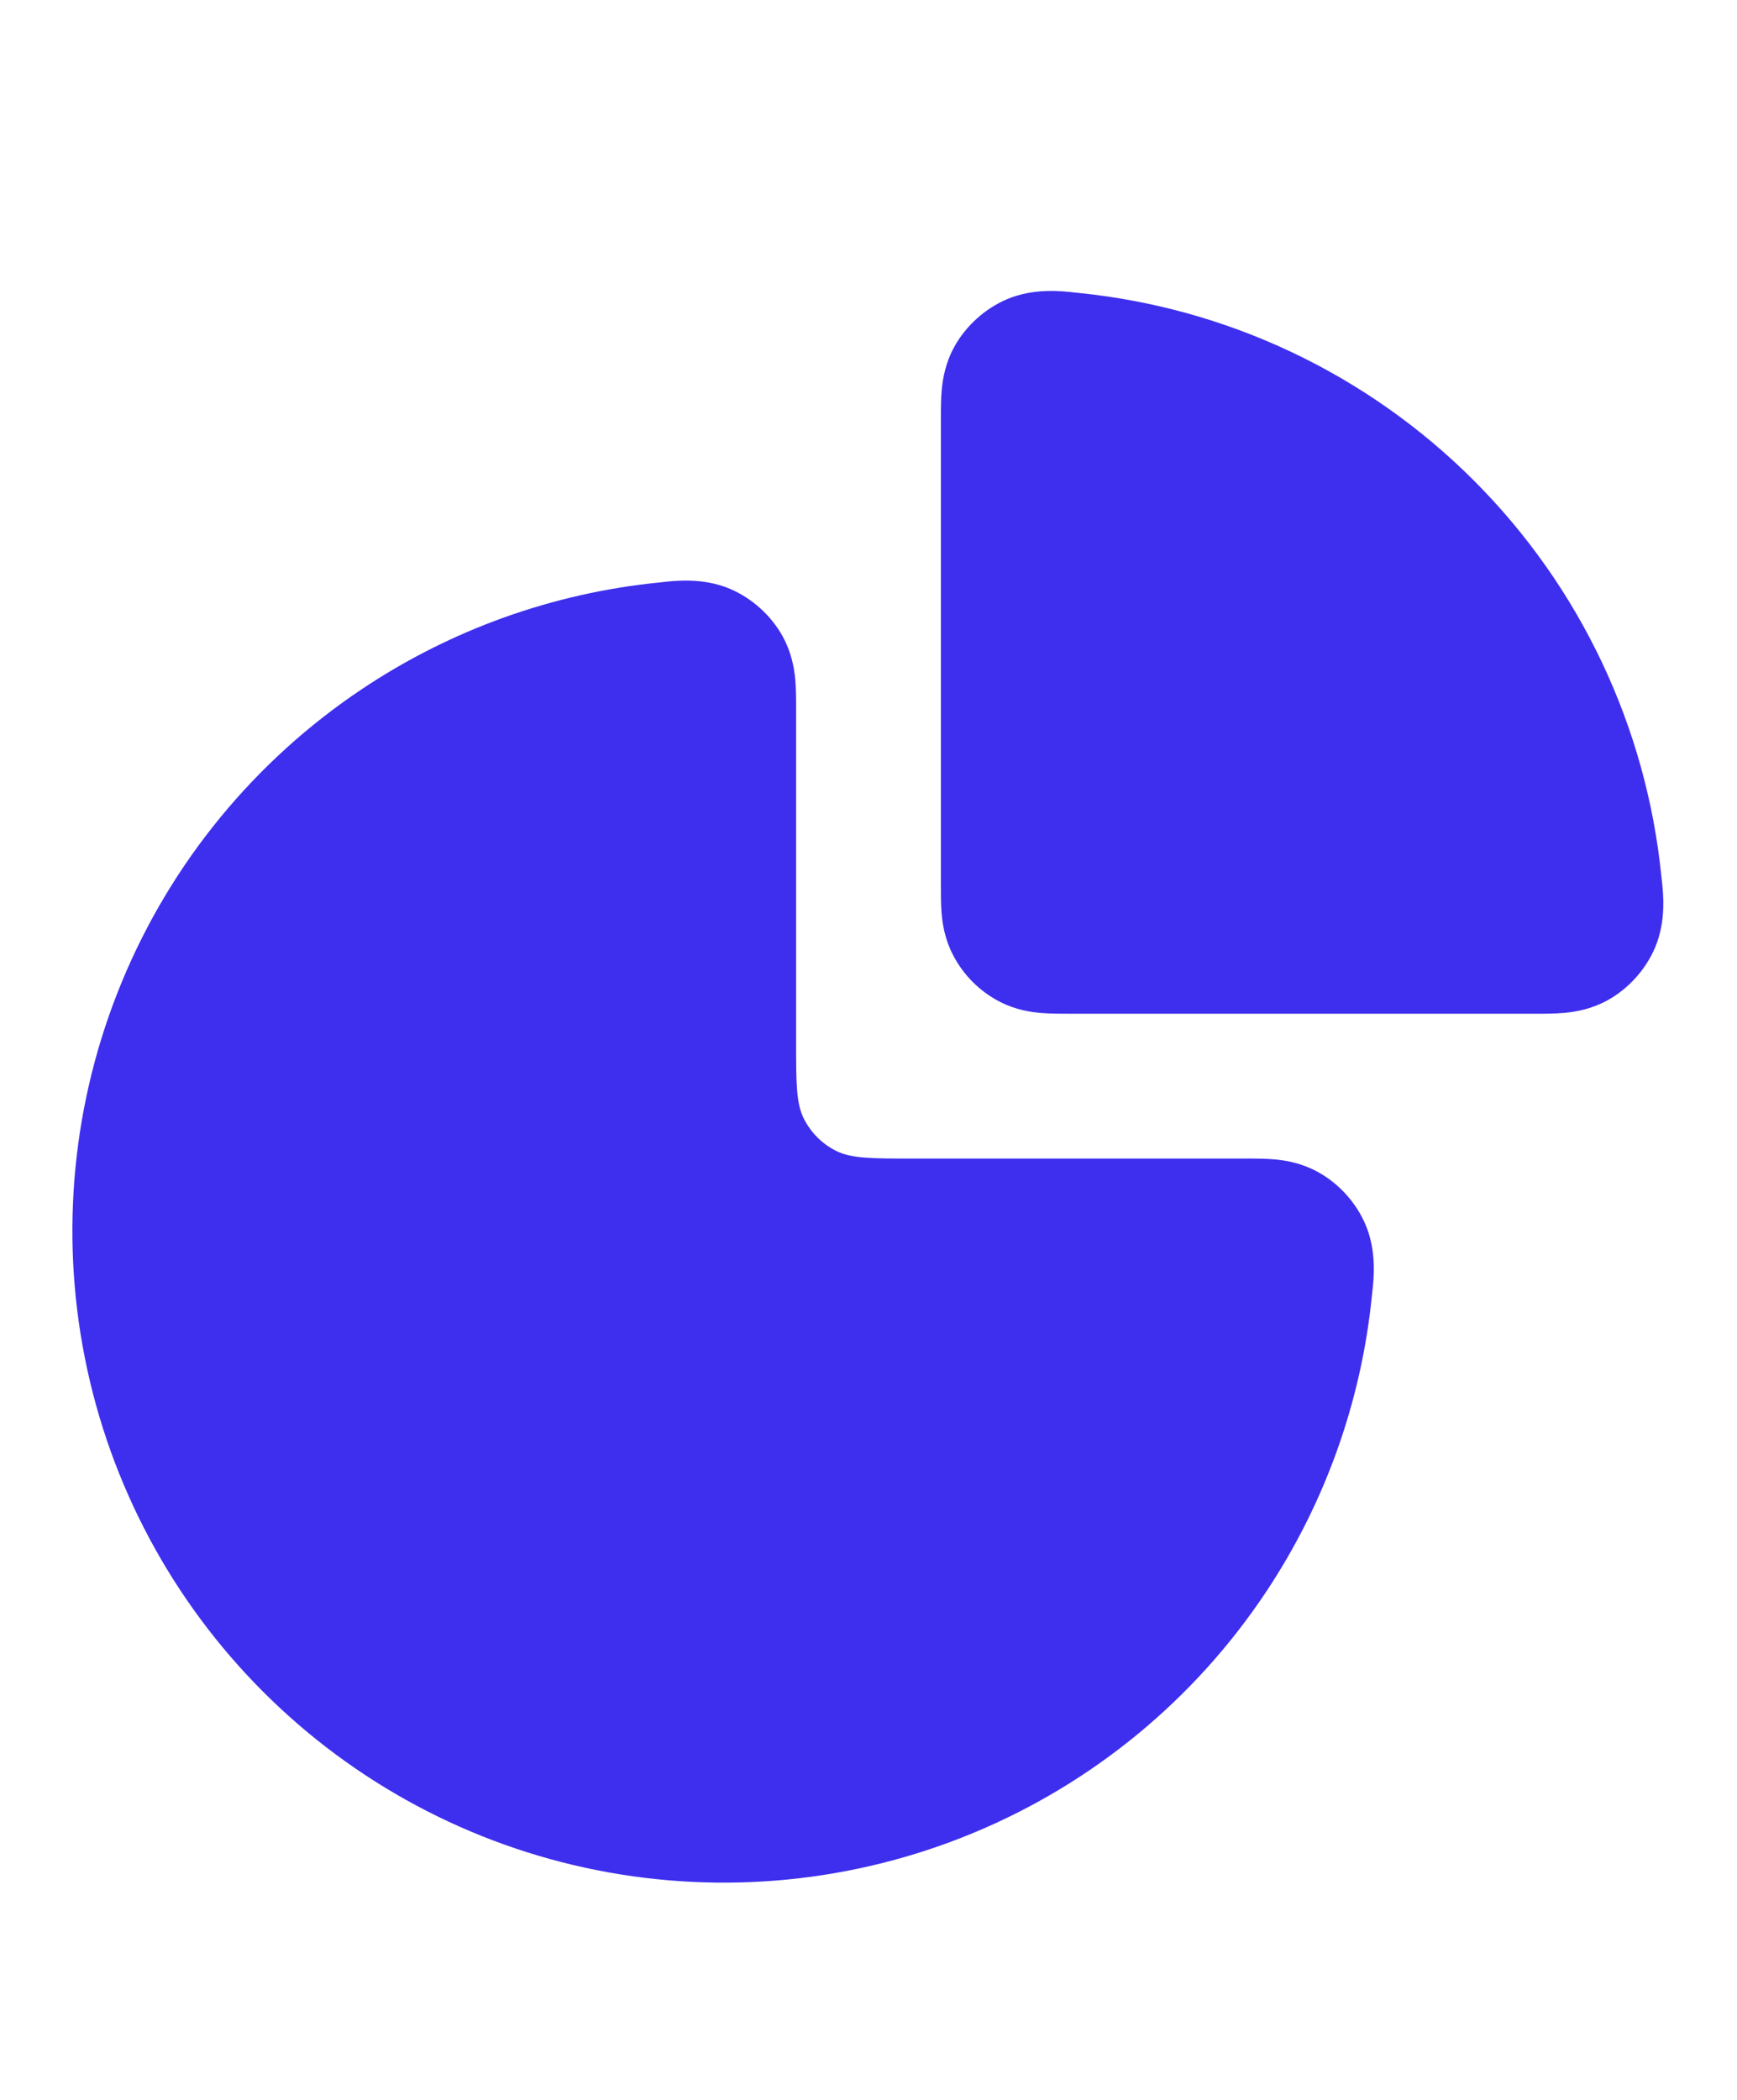
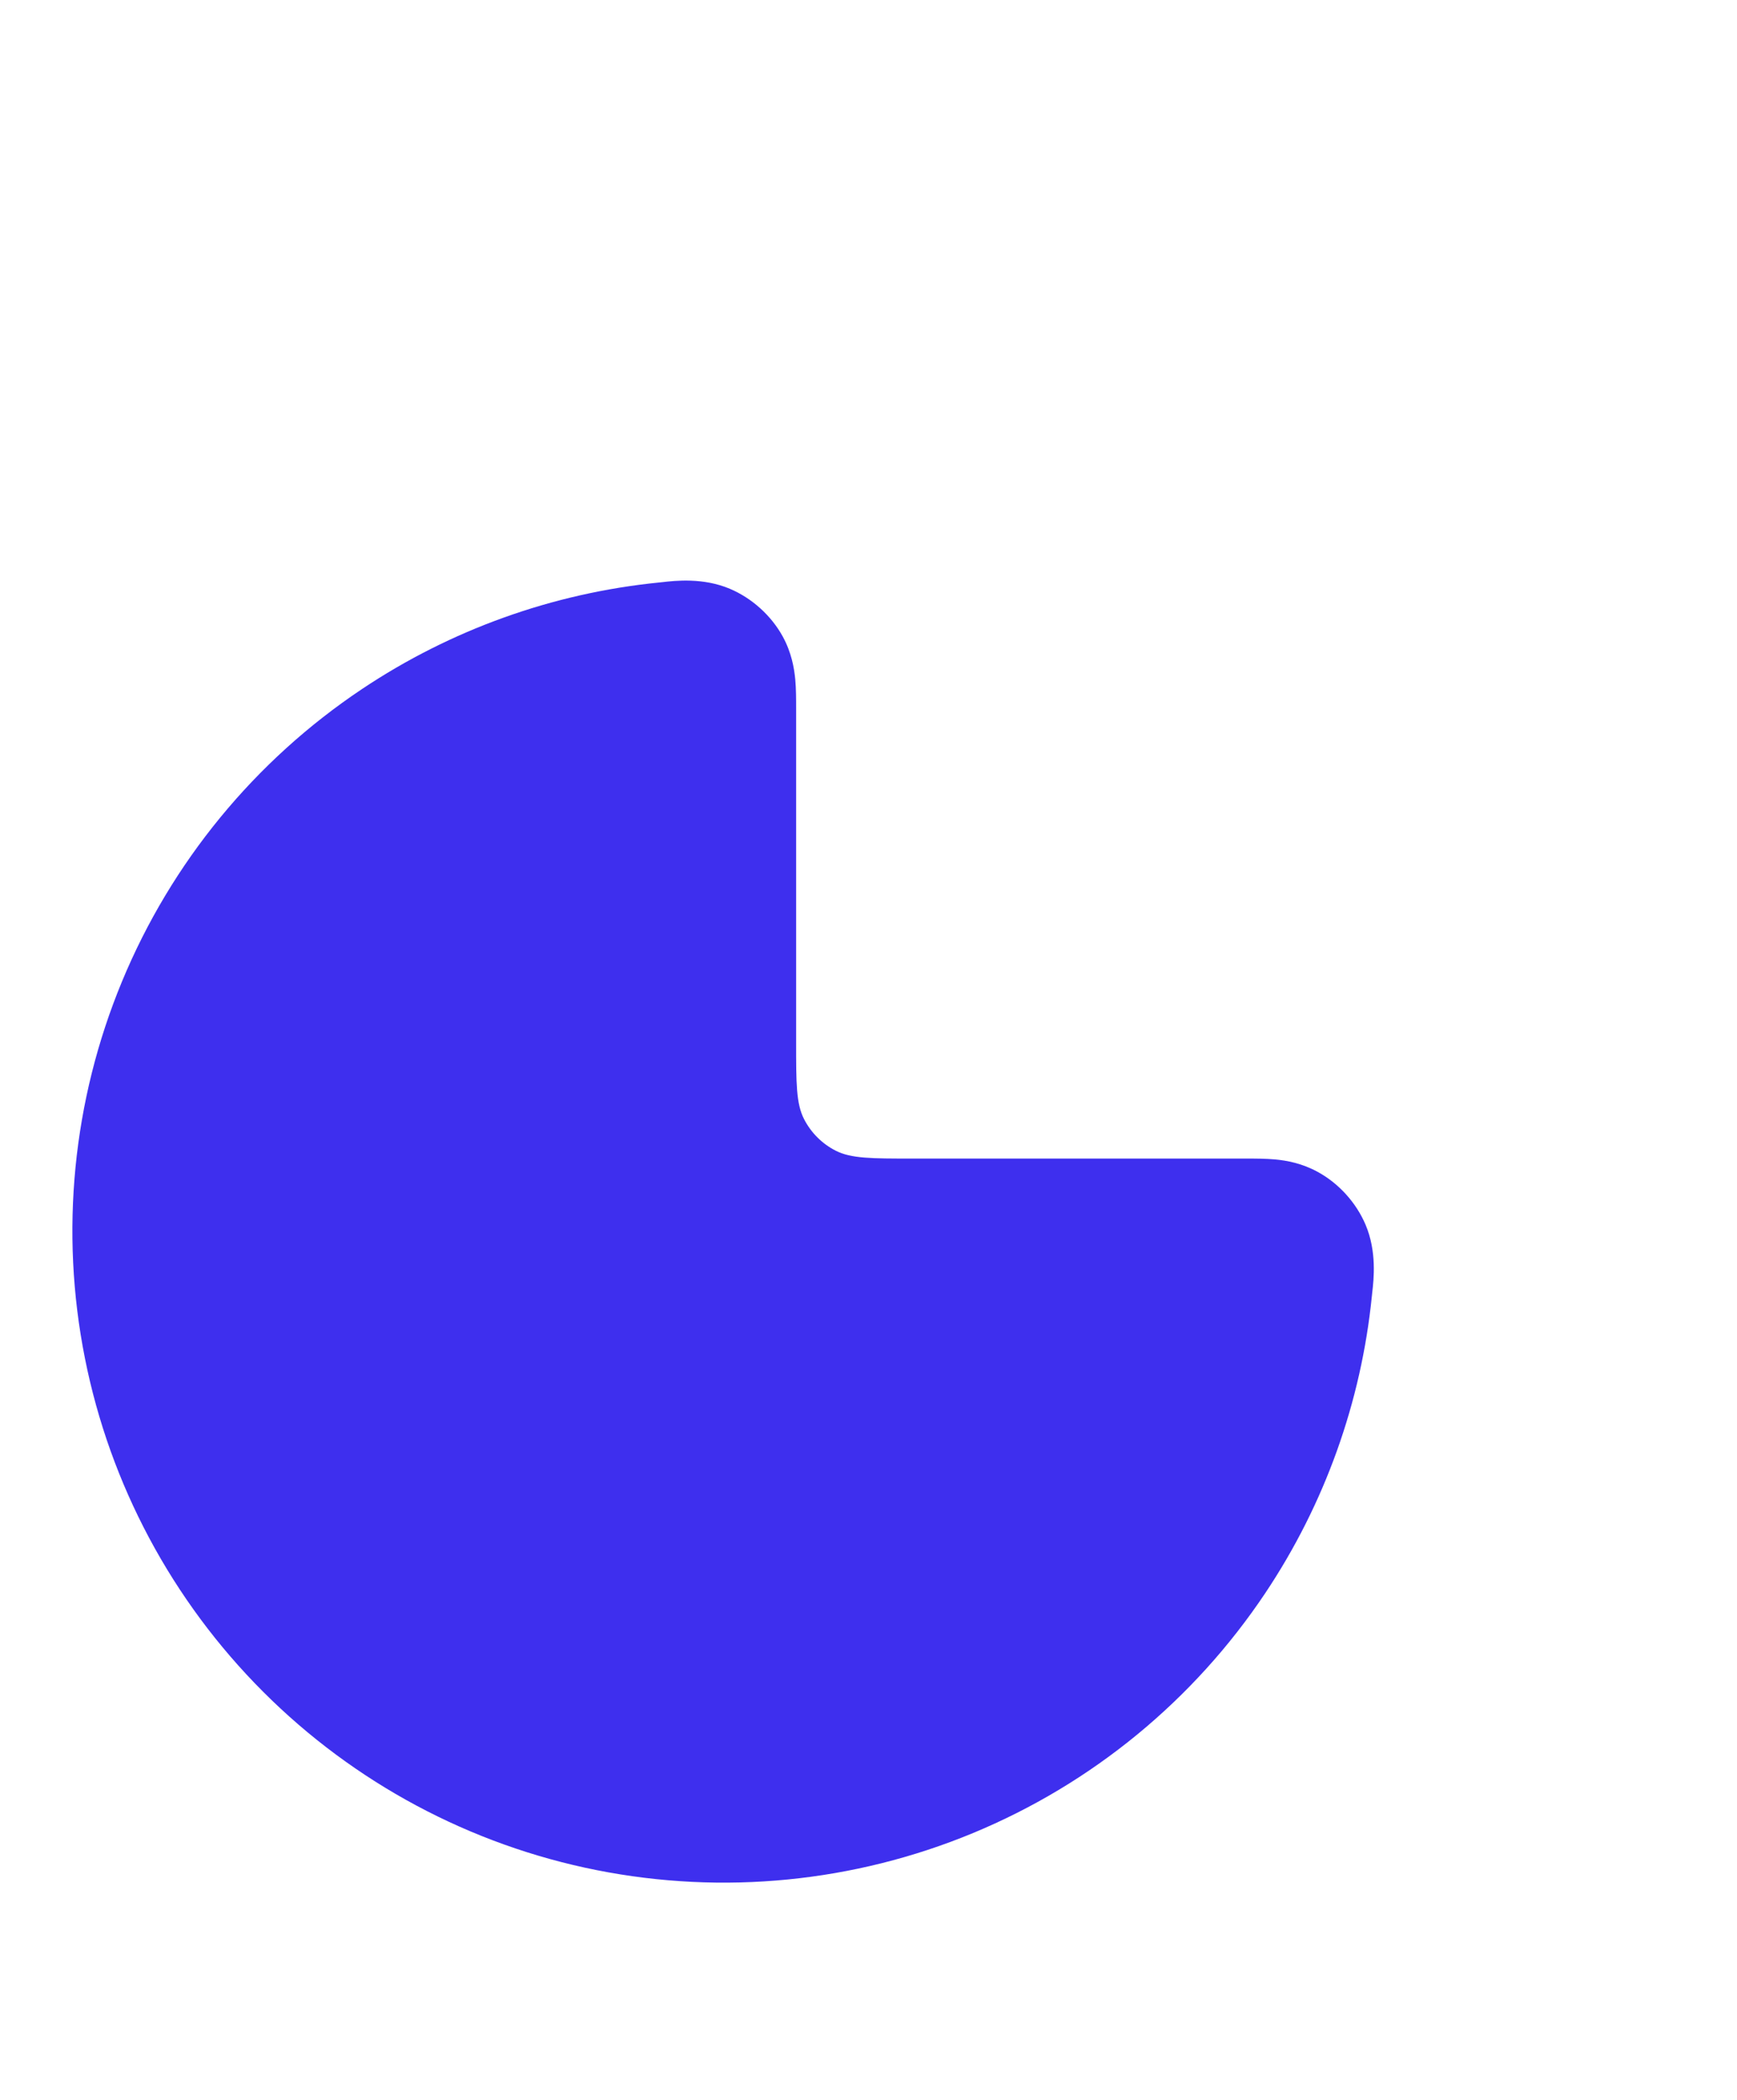
<svg xmlns="http://www.w3.org/2000/svg" width="24" height="29" viewBox="0 0 24 29" fill="none">
  <path fill-rule="evenodd" clip-rule="evenodd" d="M9.149 8.04C9.329 8.019 9.716 7.975 10.086 8.132C10.39 8.261 10.657 8.502 10.816 8.792C10.936 9.012 10.973 9.224 10.988 9.382C11 9.513 11 9.659 11 9.776C11 9.784 11 9.792 11 9.8V14.4C11 14.96 11 15.24 11.109 15.454C11.205 15.642 11.358 15.795 11.546 15.891C11.76 16 12.04 16 12.6 16H17.2C17.208 16 17.216 16 17.224 16C17.341 16 17.487 16 17.618 16.012C17.776 16.027 17.988 16.064 18.208 16.185C18.498 16.343 18.739 16.61 18.868 16.914C19.025 17.284 18.981 17.671 18.96 17.851C18.958 17.869 18.956 17.885 18.955 17.899C18.808 19.361 18.305 20.77 17.483 22C16.494 23.48 15.089 24.634 13.444 25.315C11.8 25.996 9.99 26.174 8.244 25.827C6.498 25.48 4.895 24.623 3.636 23.364C2.377 22.105 1.52 20.502 1.173 18.756C0.826 17.01 1.004 15.2 1.685 13.556C2.366 11.911 3.52 10.506 5 9.517C6.23 8.695 7.639 8.192 9.101 8.045C9.115 8.044 9.131 8.042 9.149 8.04Z" fill="#3E2FEE" />
-   <path fill-rule="evenodd" clip-rule="evenodd" d="M14.851 4.04C14.869 4.042 14.885 4.044 14.899 4.045C16.956 4.251 18.889 5.161 20.364 6.636C21.839 8.111 22.749 10.045 22.955 12.102C22.956 12.115 22.958 12.131 22.96 12.149C22.981 12.329 23.025 12.716 22.868 13.086C22.739 13.39 22.498 13.657 22.208 13.816C21.988 13.936 21.776 13.973 21.618 13.988C21.487 14 21.341 14 21.224 14C21.216 14 21.208 14 21.2 14L14.8 14C14.792 14 14.785 14 14.777 14C14.658 14 14.515 14 14.39 13.99C14.245 13.978 14.037 13.948 13.819 13.837C13.537 13.693 13.307 13.463 13.164 13.181C13.052 12.963 13.022 12.755 13.01 12.61C13 12.485 13 12.342 13 12.223C13 12.215 13 12.208 13 12.2V5.8C13 5.792 13 5.784 13 5.776C13 5.659 13 5.513 13.012 5.382C13.027 5.224 13.064 5.012 13.184 4.792C13.343 4.502 13.61 4.261 13.914 4.132C14.284 3.975 14.671 4.019 14.851 4.04Z" fill="#3E2FEE" />
</svg>